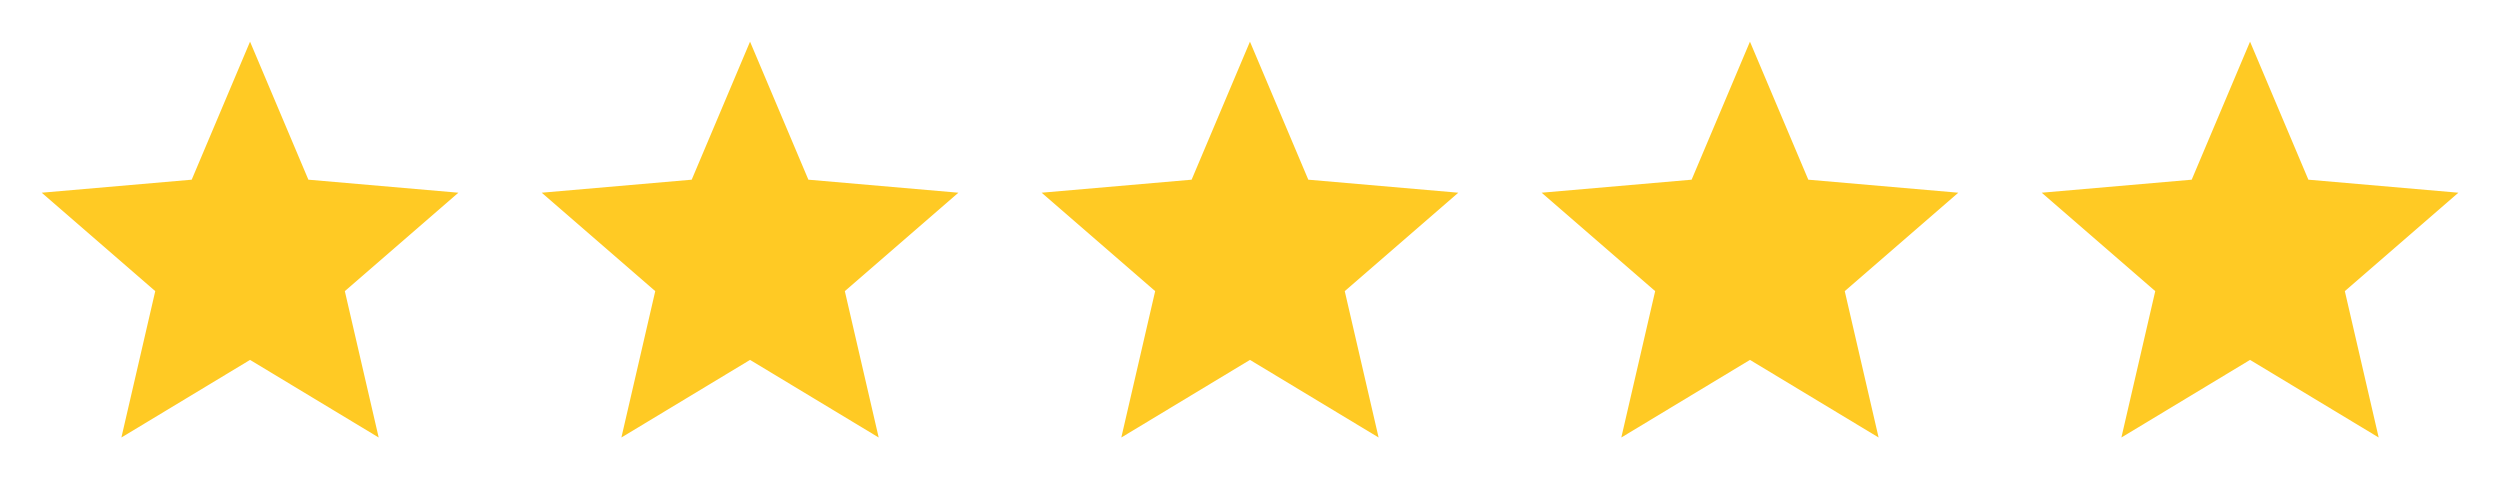
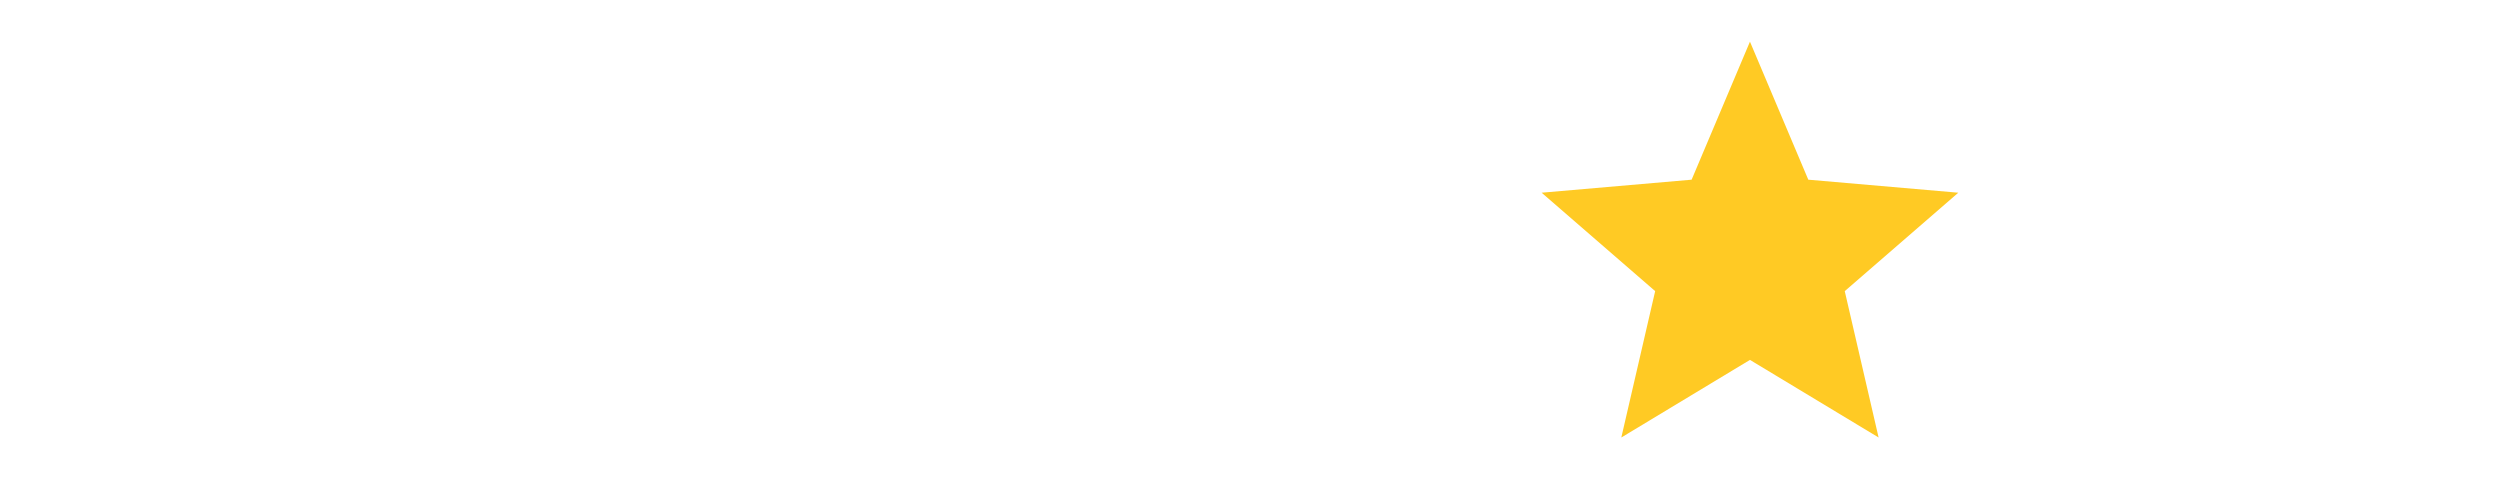
<svg xmlns="http://www.w3.org/2000/svg" width="120" height="24" viewBox="0 0 120 24" fill="none">
-   <path d="M5.827 21L7.452 13.975L2.002 9.25L9.202 8.625L12.002 2L14.802 8.625L22.002 9.25L16.552 13.975L18.177 21L12.002 17.275L5.827 21Z" fill="#FFCA24" />
-   <path d="M29.827 21L31.452 13.975L26.002 9.25L33.202 8.625L36.002 2L38.802 8.625L46.002 9.25L40.552 13.975L42.177 21L36.002 17.275L29.827 21Z" fill="#FFCA24" />
-   <path d="M53.823 21L55.448 13.975L49.998 9.25L57.198 8.625L59.998 2L62.798 8.625L69.998 9.25L64.548 13.975L66.173 21L59.998 17.275L53.823 21Z" fill="#FFCA24" />
  <path d="M77.823 21L79.448 13.975L73.998 9.25L81.198 8.625L83.998 2L86.798 8.625L93.998 9.25L88.548 13.975L90.173 21L83.998 17.275L77.823 21Z" fill="#FFCA24" />
-   <path d="M101.827 21L103.452 13.975L98.002 9.25L105.202 8.625L108.002 2L110.802 8.625L118.002 9.25L112.552 13.975L114.177 21L108.002 17.275L101.827 21Z" fill="#FFCA24" />
</svg>